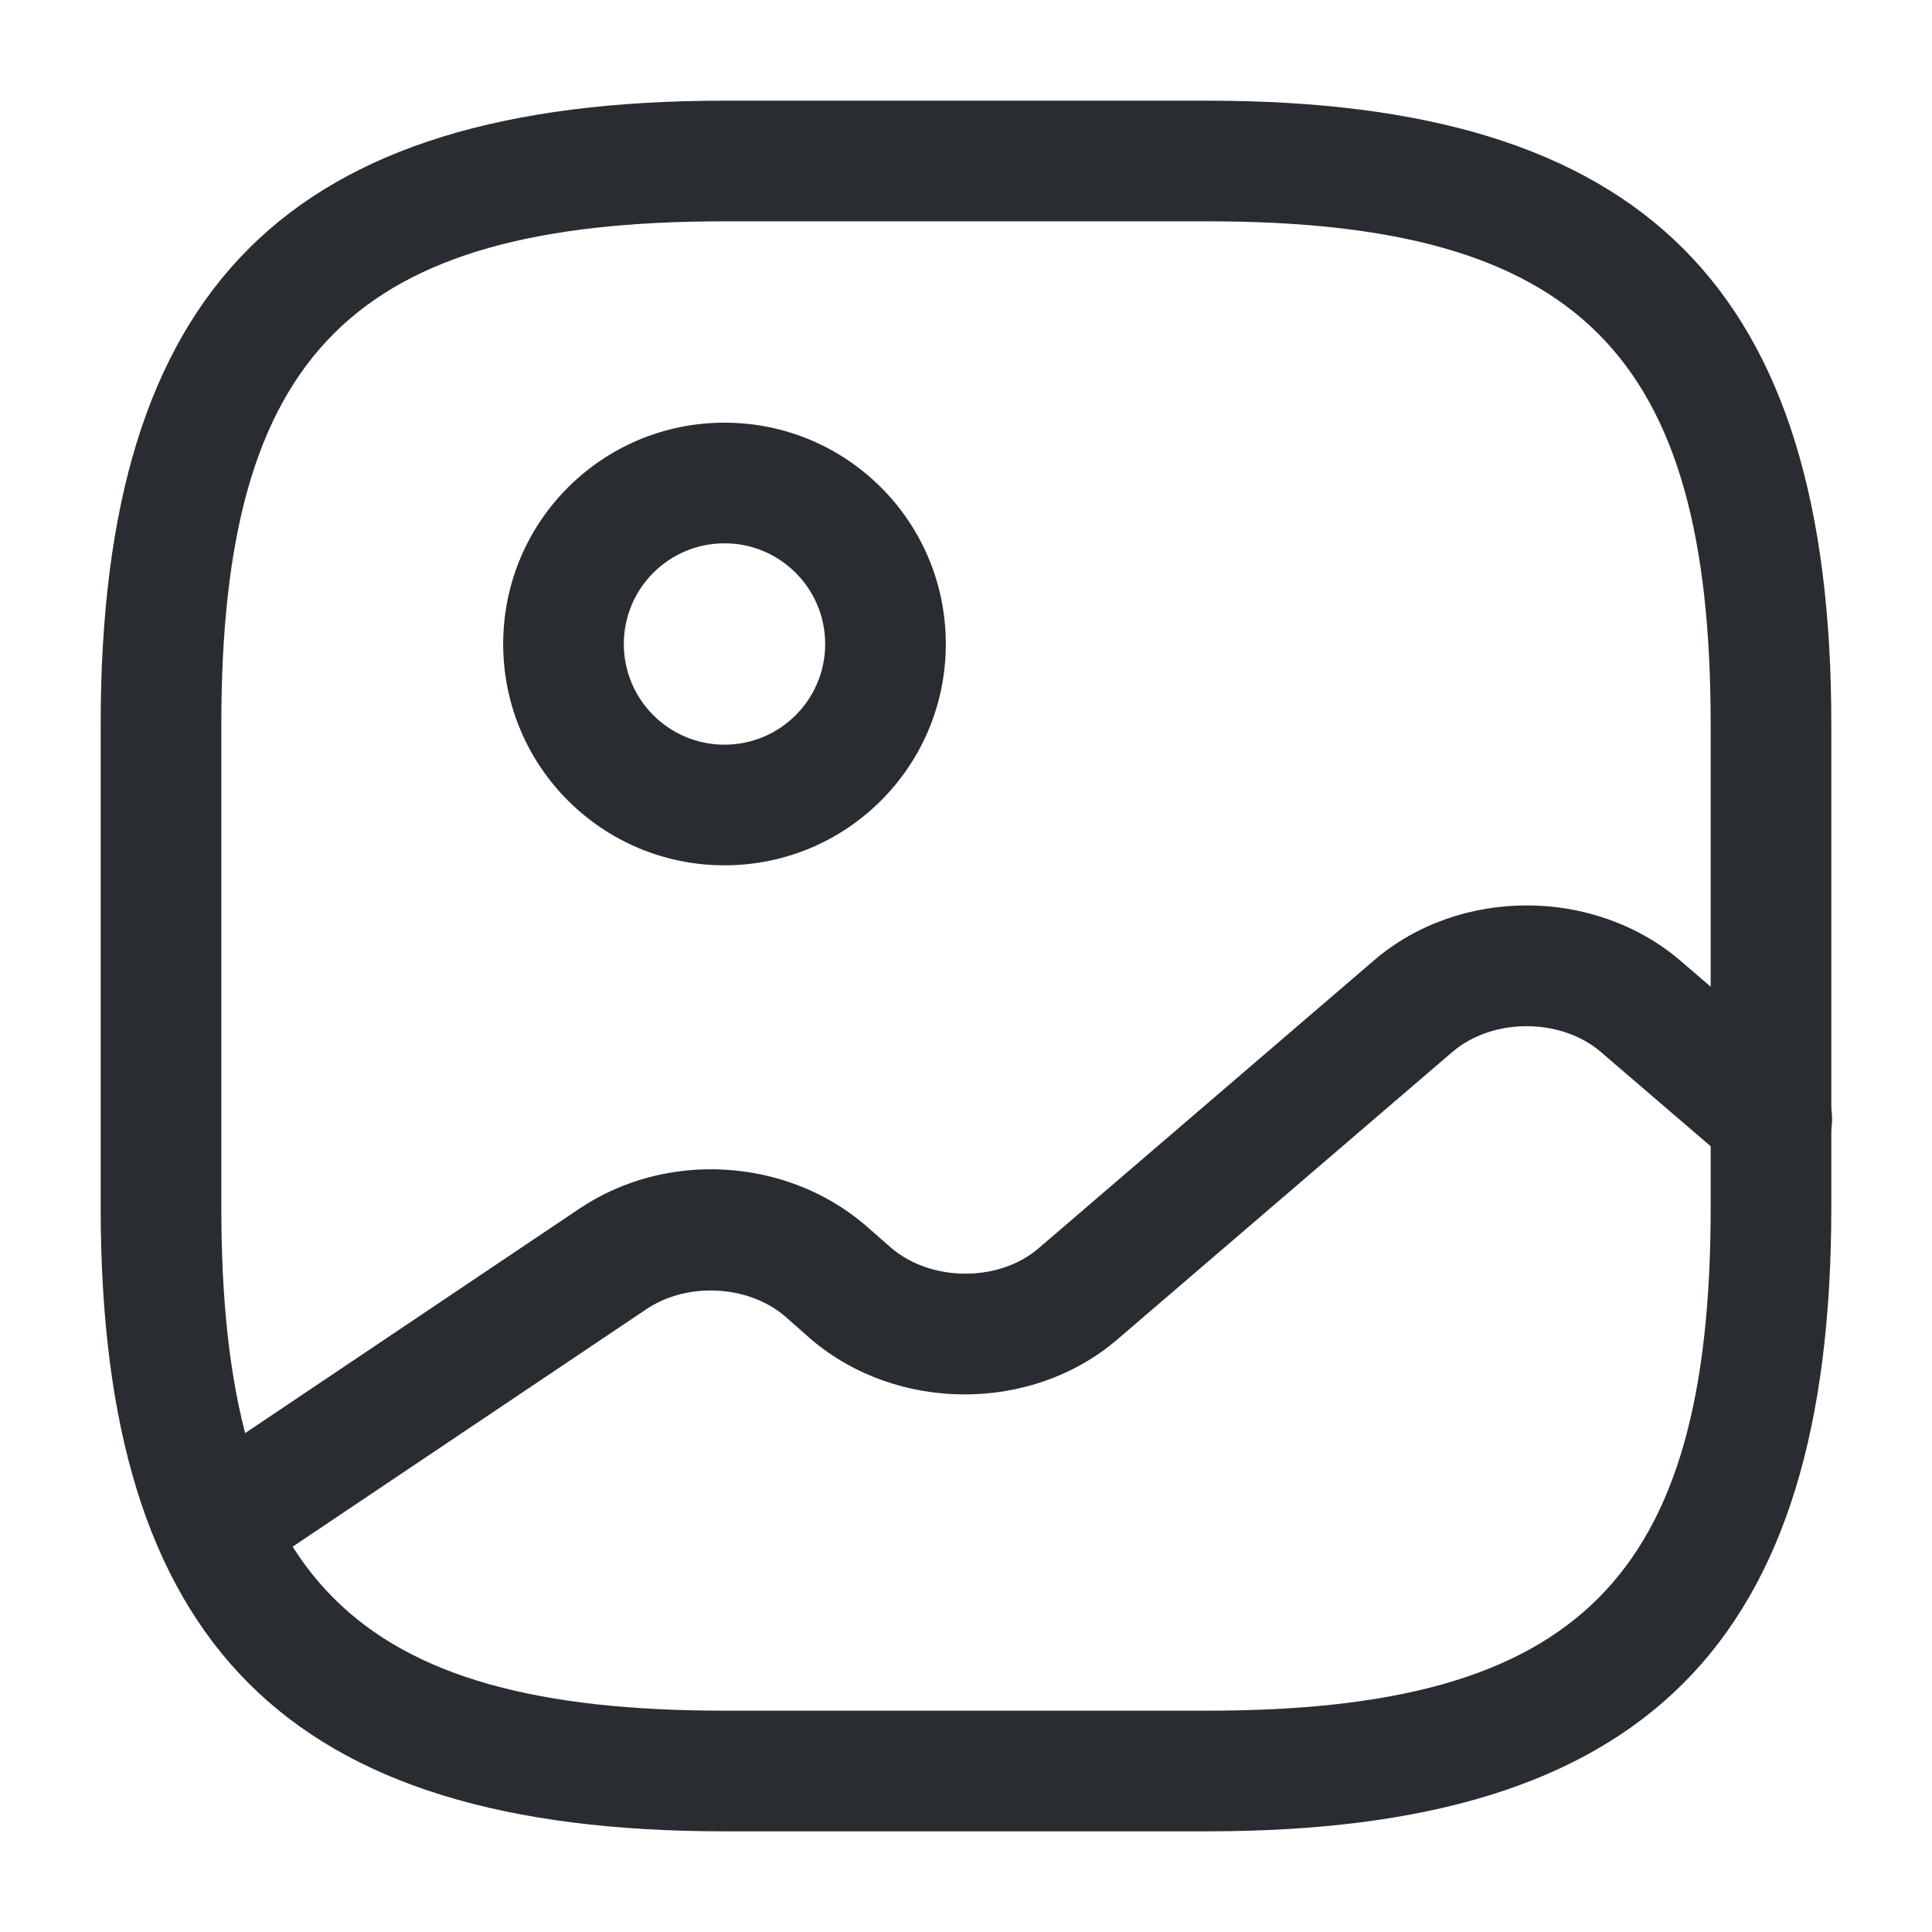
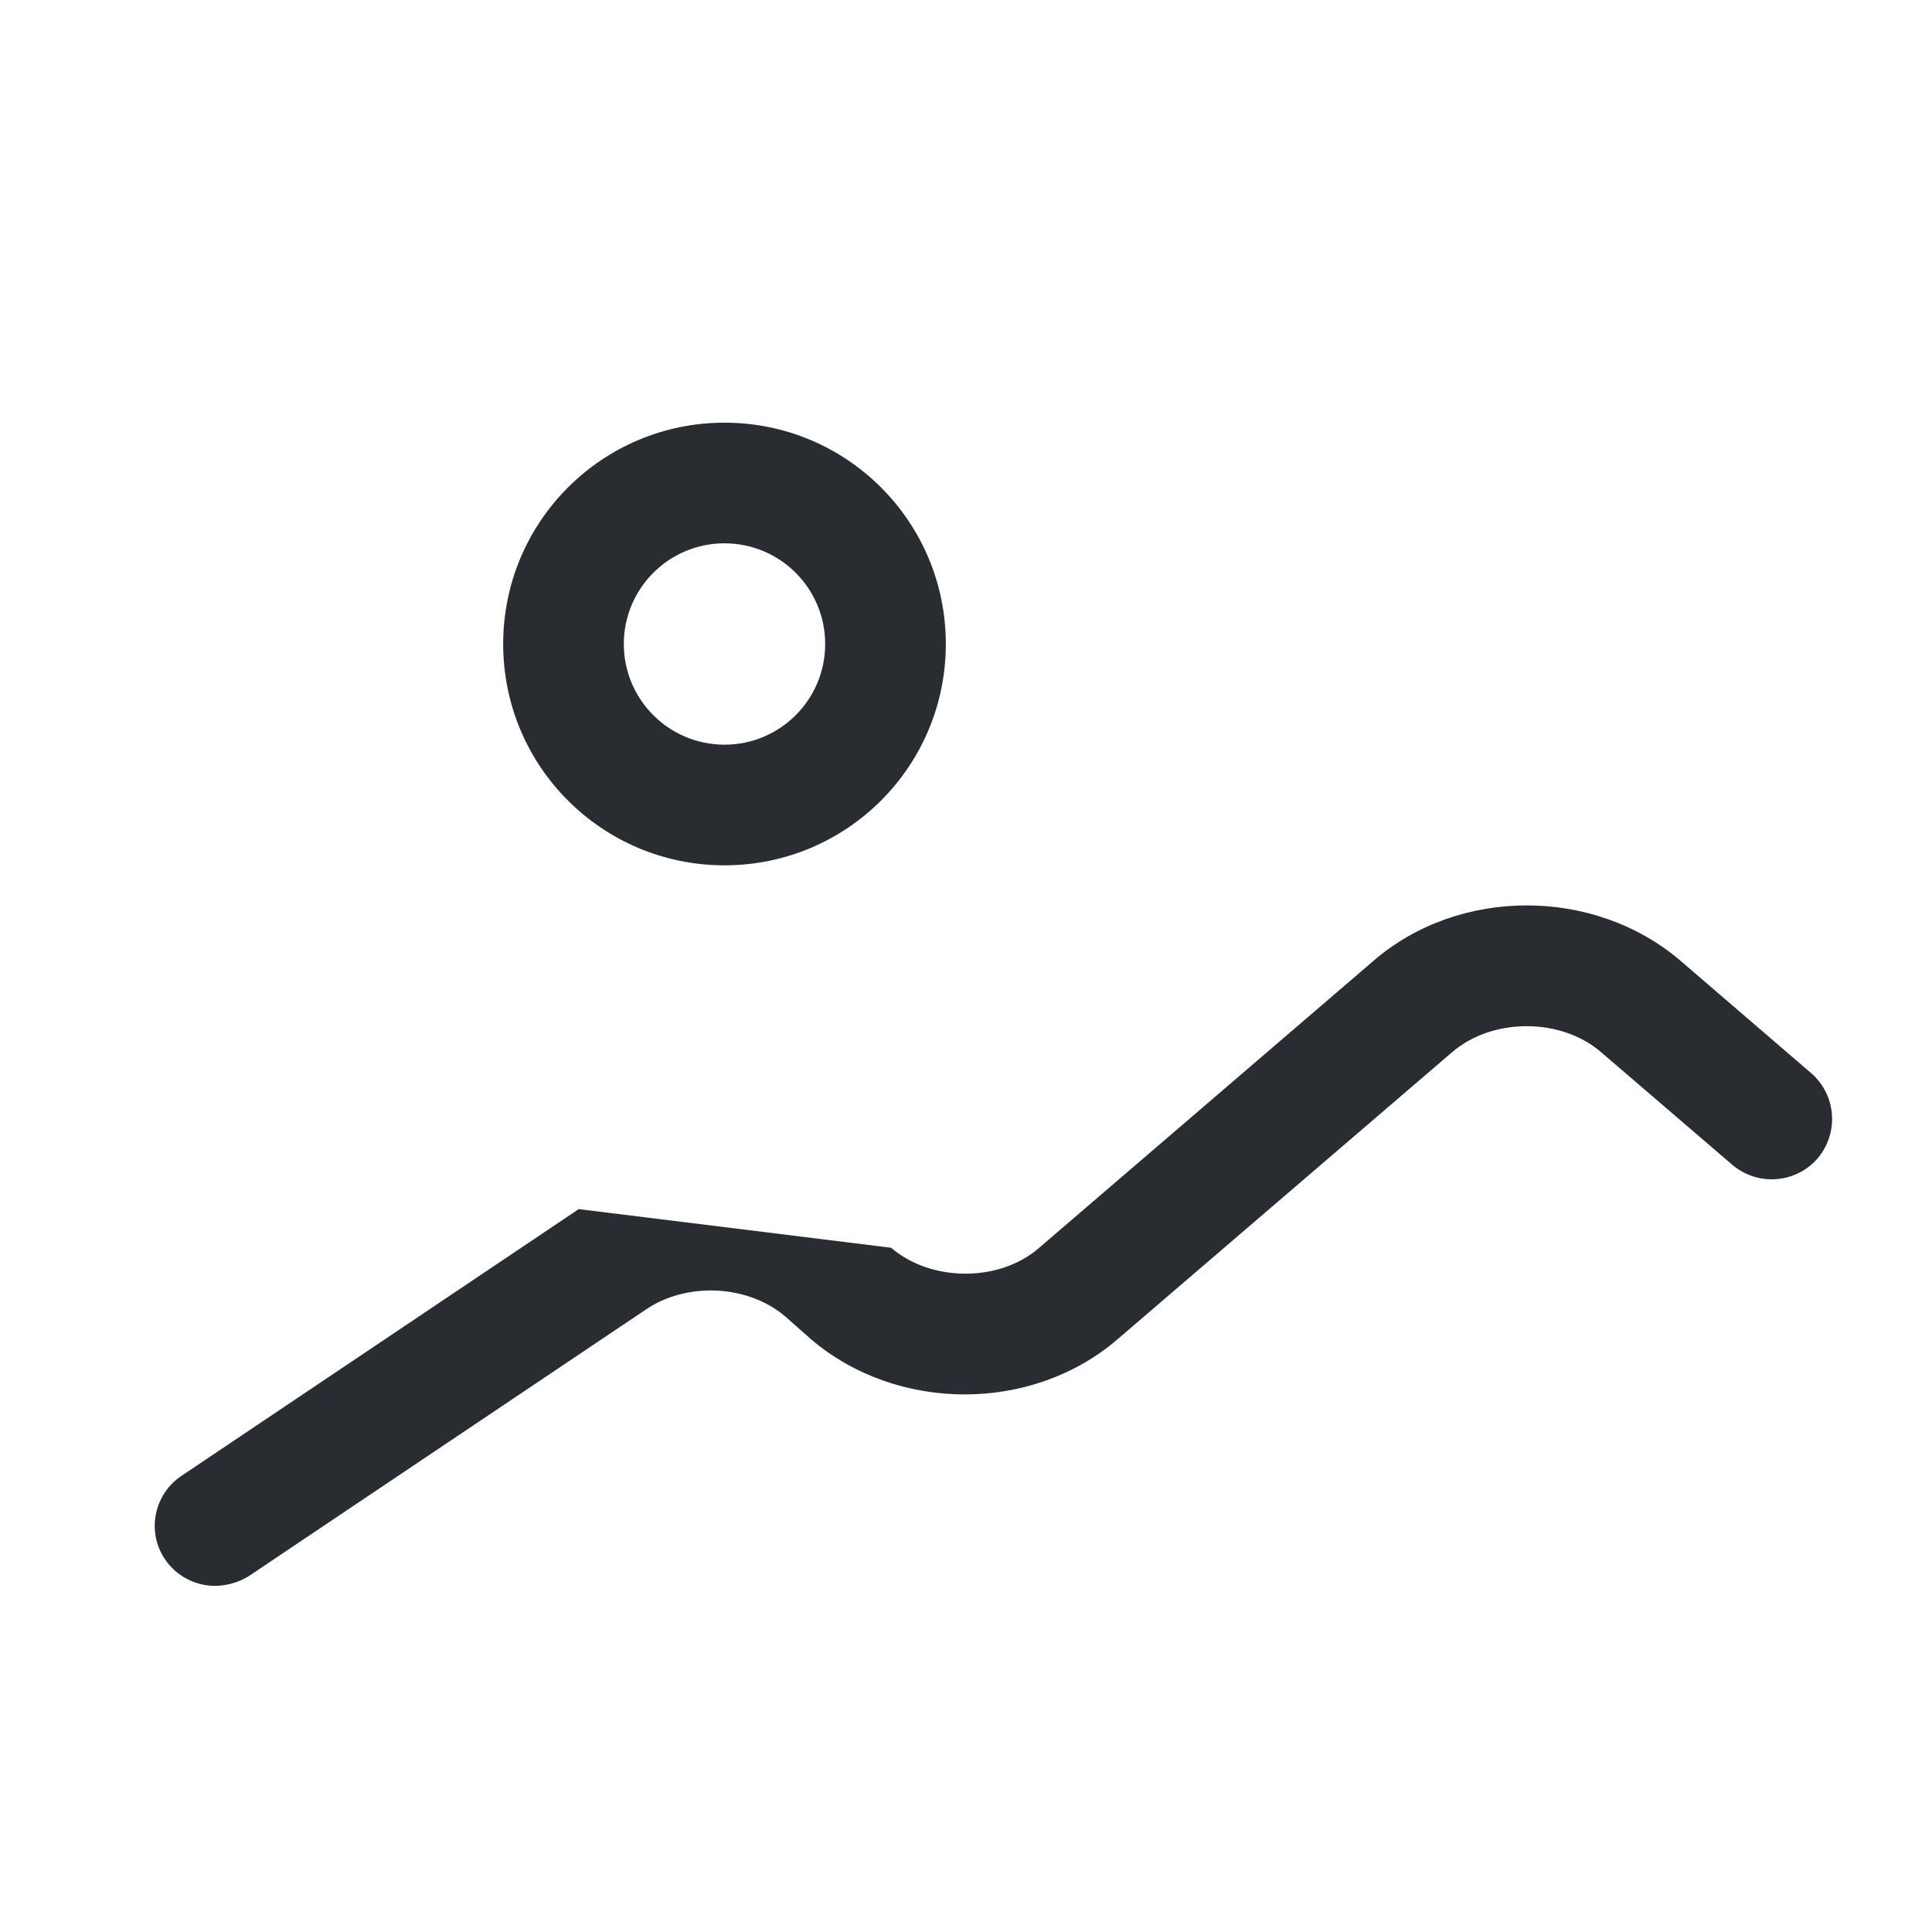
<svg xmlns="http://www.w3.org/2000/svg" width="18" height="18" viewBox="0 0 18 18" fill="none">
-   <path d="M11.25 17.062H6.75C2.678 17.062 0.938 15.322 0.938 11.25V6.75C0.938 2.678 2.678 0.938 6.75 0.938H11.25C15.322 0.938 17.062 2.678 17.062 6.75V11.25C17.062 15.322 15.322 17.062 11.25 17.062ZM6.75 2.062C3.292 2.062 2.062 3.292 2.062 6.75V11.25C2.062 14.707 3.292 15.938 6.75 15.938H11.25C14.707 15.938 15.938 14.707 15.938 11.25V6.75C15.938 3.292 14.707 2.062 11.25 2.062H6.75Z" fill="#292D32" />
  <path d="M6.75 8.062C5.61 8.062 4.688 7.14 4.688 6C4.688 4.86 5.61 3.938 6.75 3.938C7.89 3.938 8.812 4.86 8.812 6C8.812 7.14 7.89 8.062 6.75 8.062ZM6.75 5.062C6.232 5.062 5.812 5.482 5.812 6C5.812 6.518 6.232 6.938 6.75 6.938C7.268 6.938 7.688 6.518 7.688 6C7.688 5.482 7.268 5.062 6.75 5.062Z" fill="#292D32" />
-   <path d="M2.002 14.775C1.822 14.775 1.642 14.685 1.537 14.527C1.364 14.273 1.432 13.92 1.694 13.748L5.392 11.265C6.202 10.717 7.319 10.785 8.054 11.408L8.302 11.625C8.677 11.947 9.314 11.947 9.682 11.625L12.802 8.947C13.597 8.265 14.849 8.265 15.652 8.947L16.874 9.998C17.107 10.2 17.137 10.553 16.934 10.793C16.732 11.025 16.379 11.055 16.139 10.852L14.917 9.803C14.542 9.48 13.904 9.48 13.529 9.803L10.409 12.48C9.614 13.162 8.362 13.162 7.559 12.48L7.312 12.262C6.967 11.97 6.397 11.94 6.014 12.203L2.317 14.685C2.219 14.745 2.107 14.775 2.002 14.775Z" fill="#292D32" />
+   <path d="M2.002 14.775C1.822 14.775 1.642 14.685 1.537 14.527C1.364 14.273 1.432 13.92 1.694 13.748L5.392 11.265L8.302 11.625C8.677 11.947 9.314 11.947 9.682 11.625L12.802 8.947C13.597 8.265 14.849 8.265 15.652 8.947L16.874 9.998C17.107 10.2 17.137 10.553 16.934 10.793C16.732 11.025 16.379 11.055 16.139 10.852L14.917 9.803C14.542 9.48 13.904 9.48 13.529 9.803L10.409 12.48C9.614 13.162 8.362 13.162 7.559 12.48L7.312 12.262C6.967 11.97 6.397 11.94 6.014 12.203L2.317 14.685C2.219 14.745 2.107 14.775 2.002 14.775Z" fill="#292D32" />
</svg>